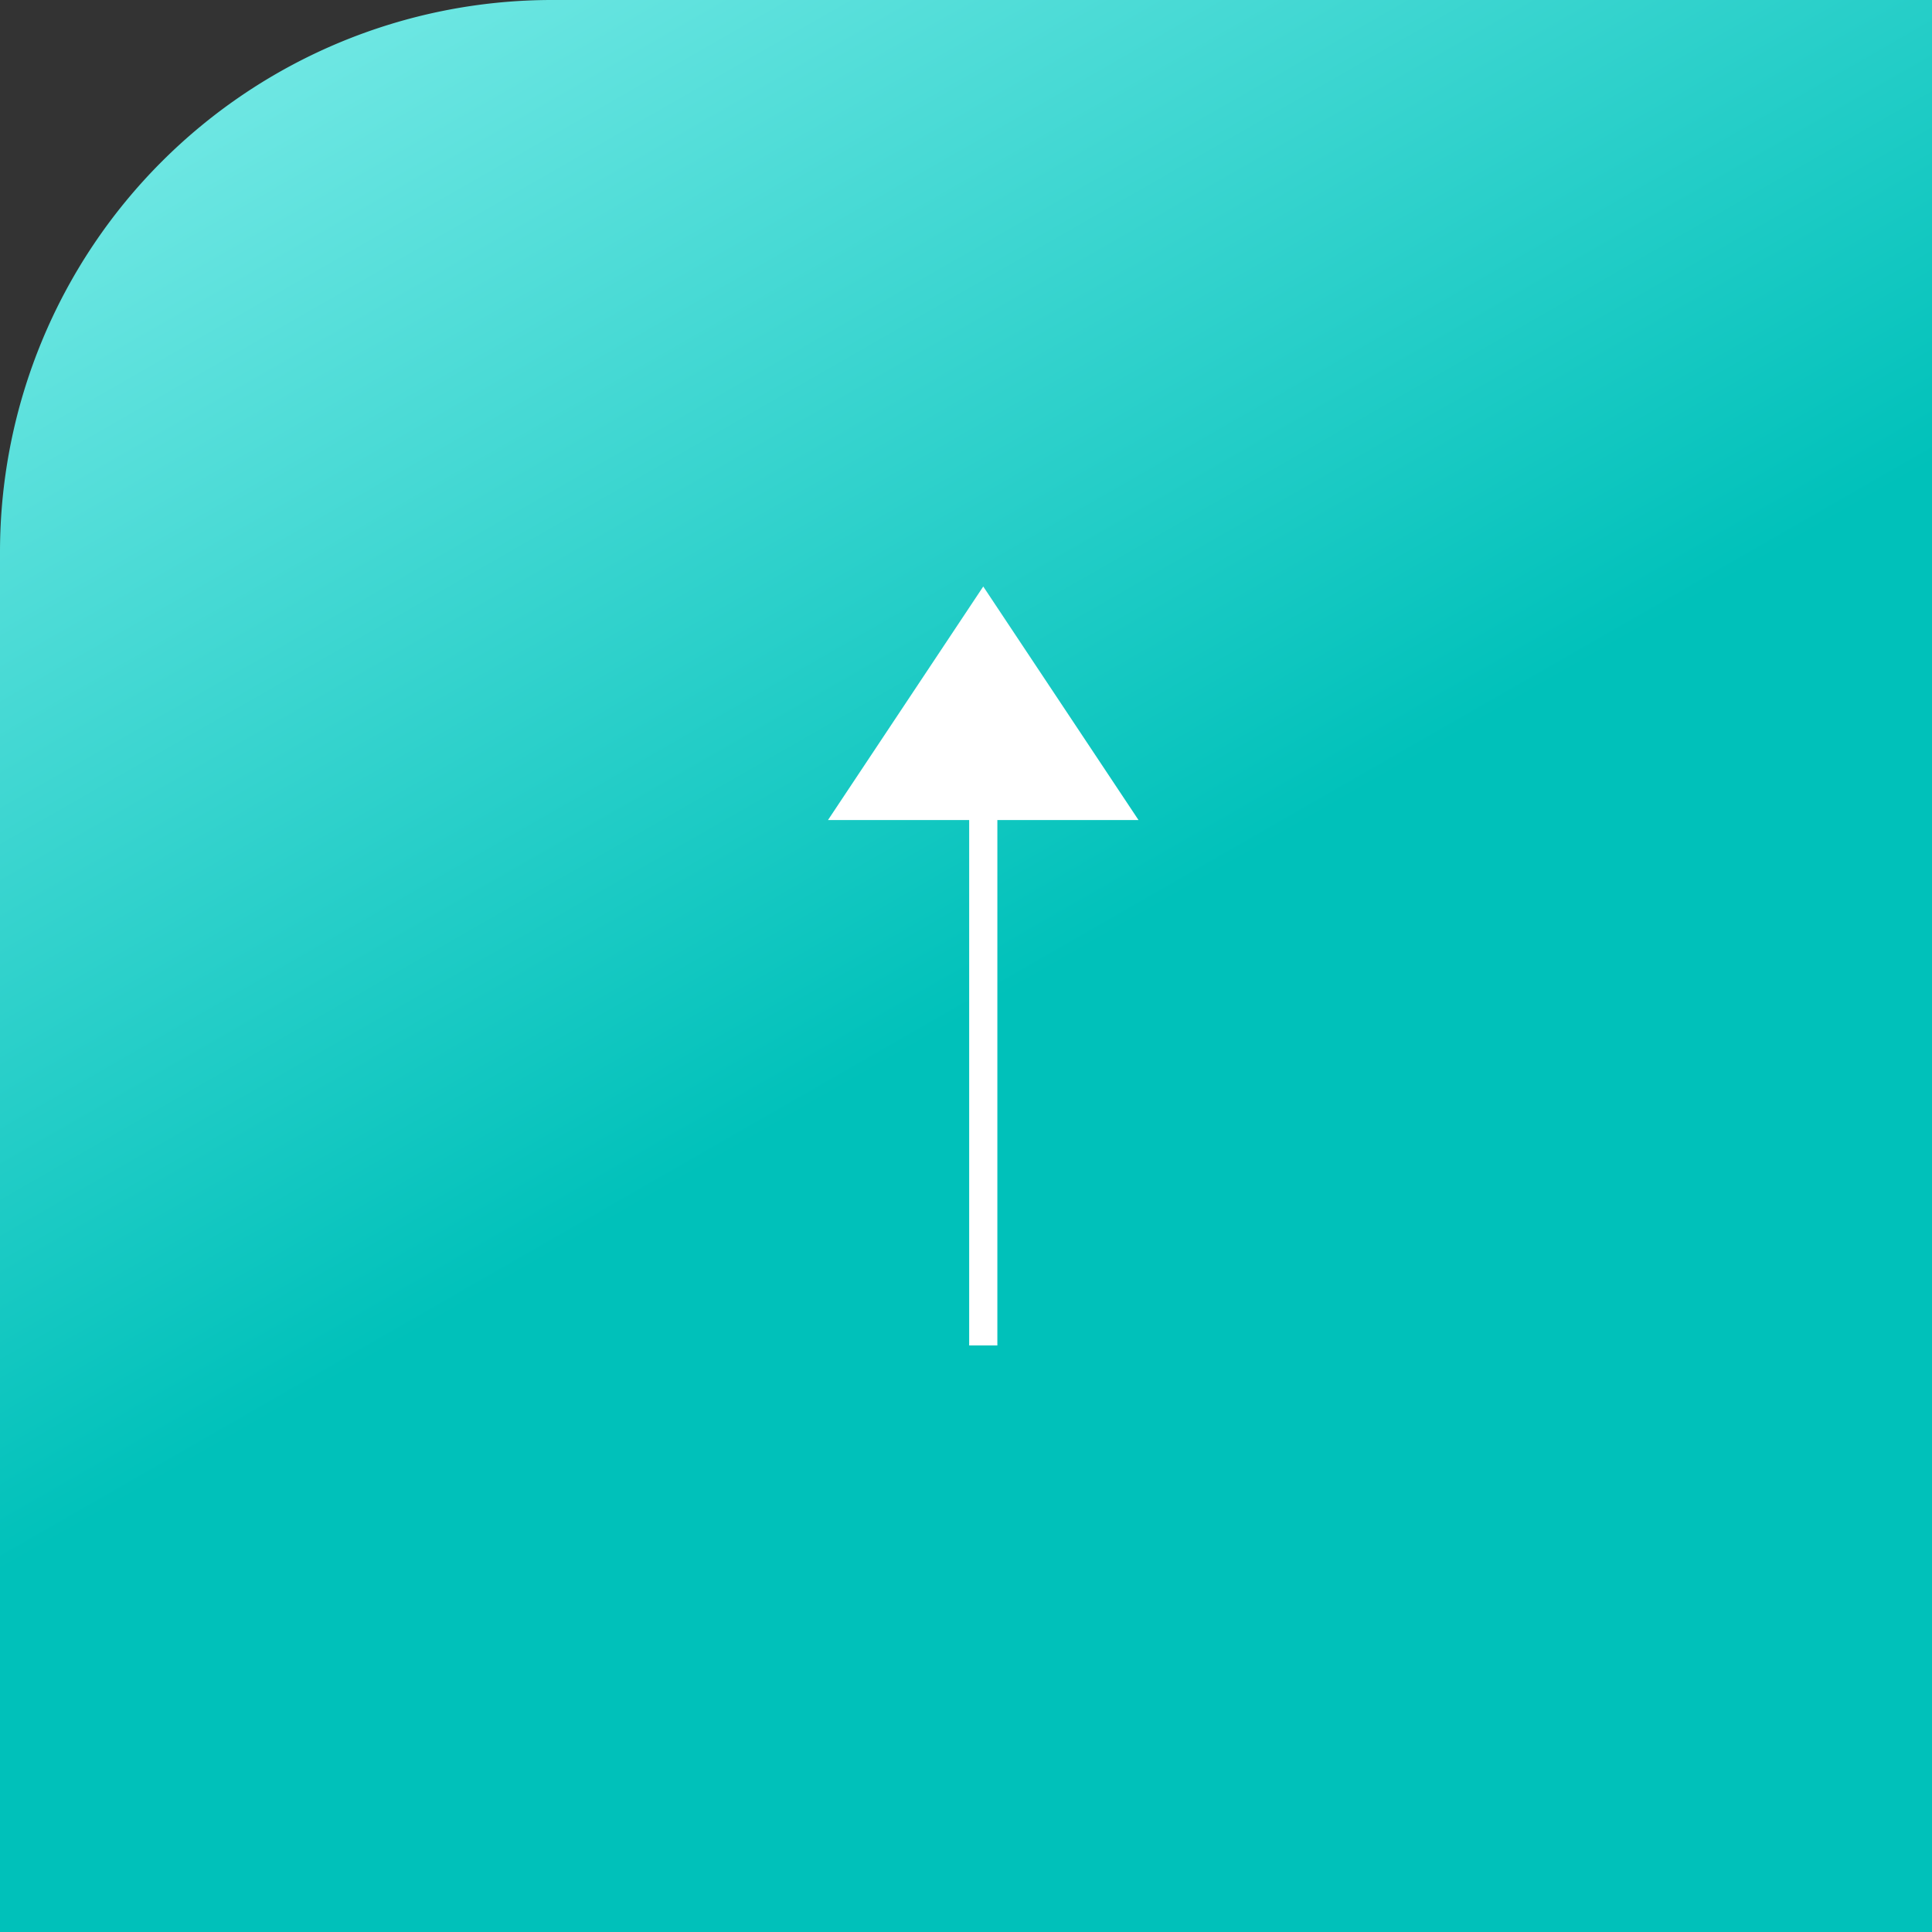
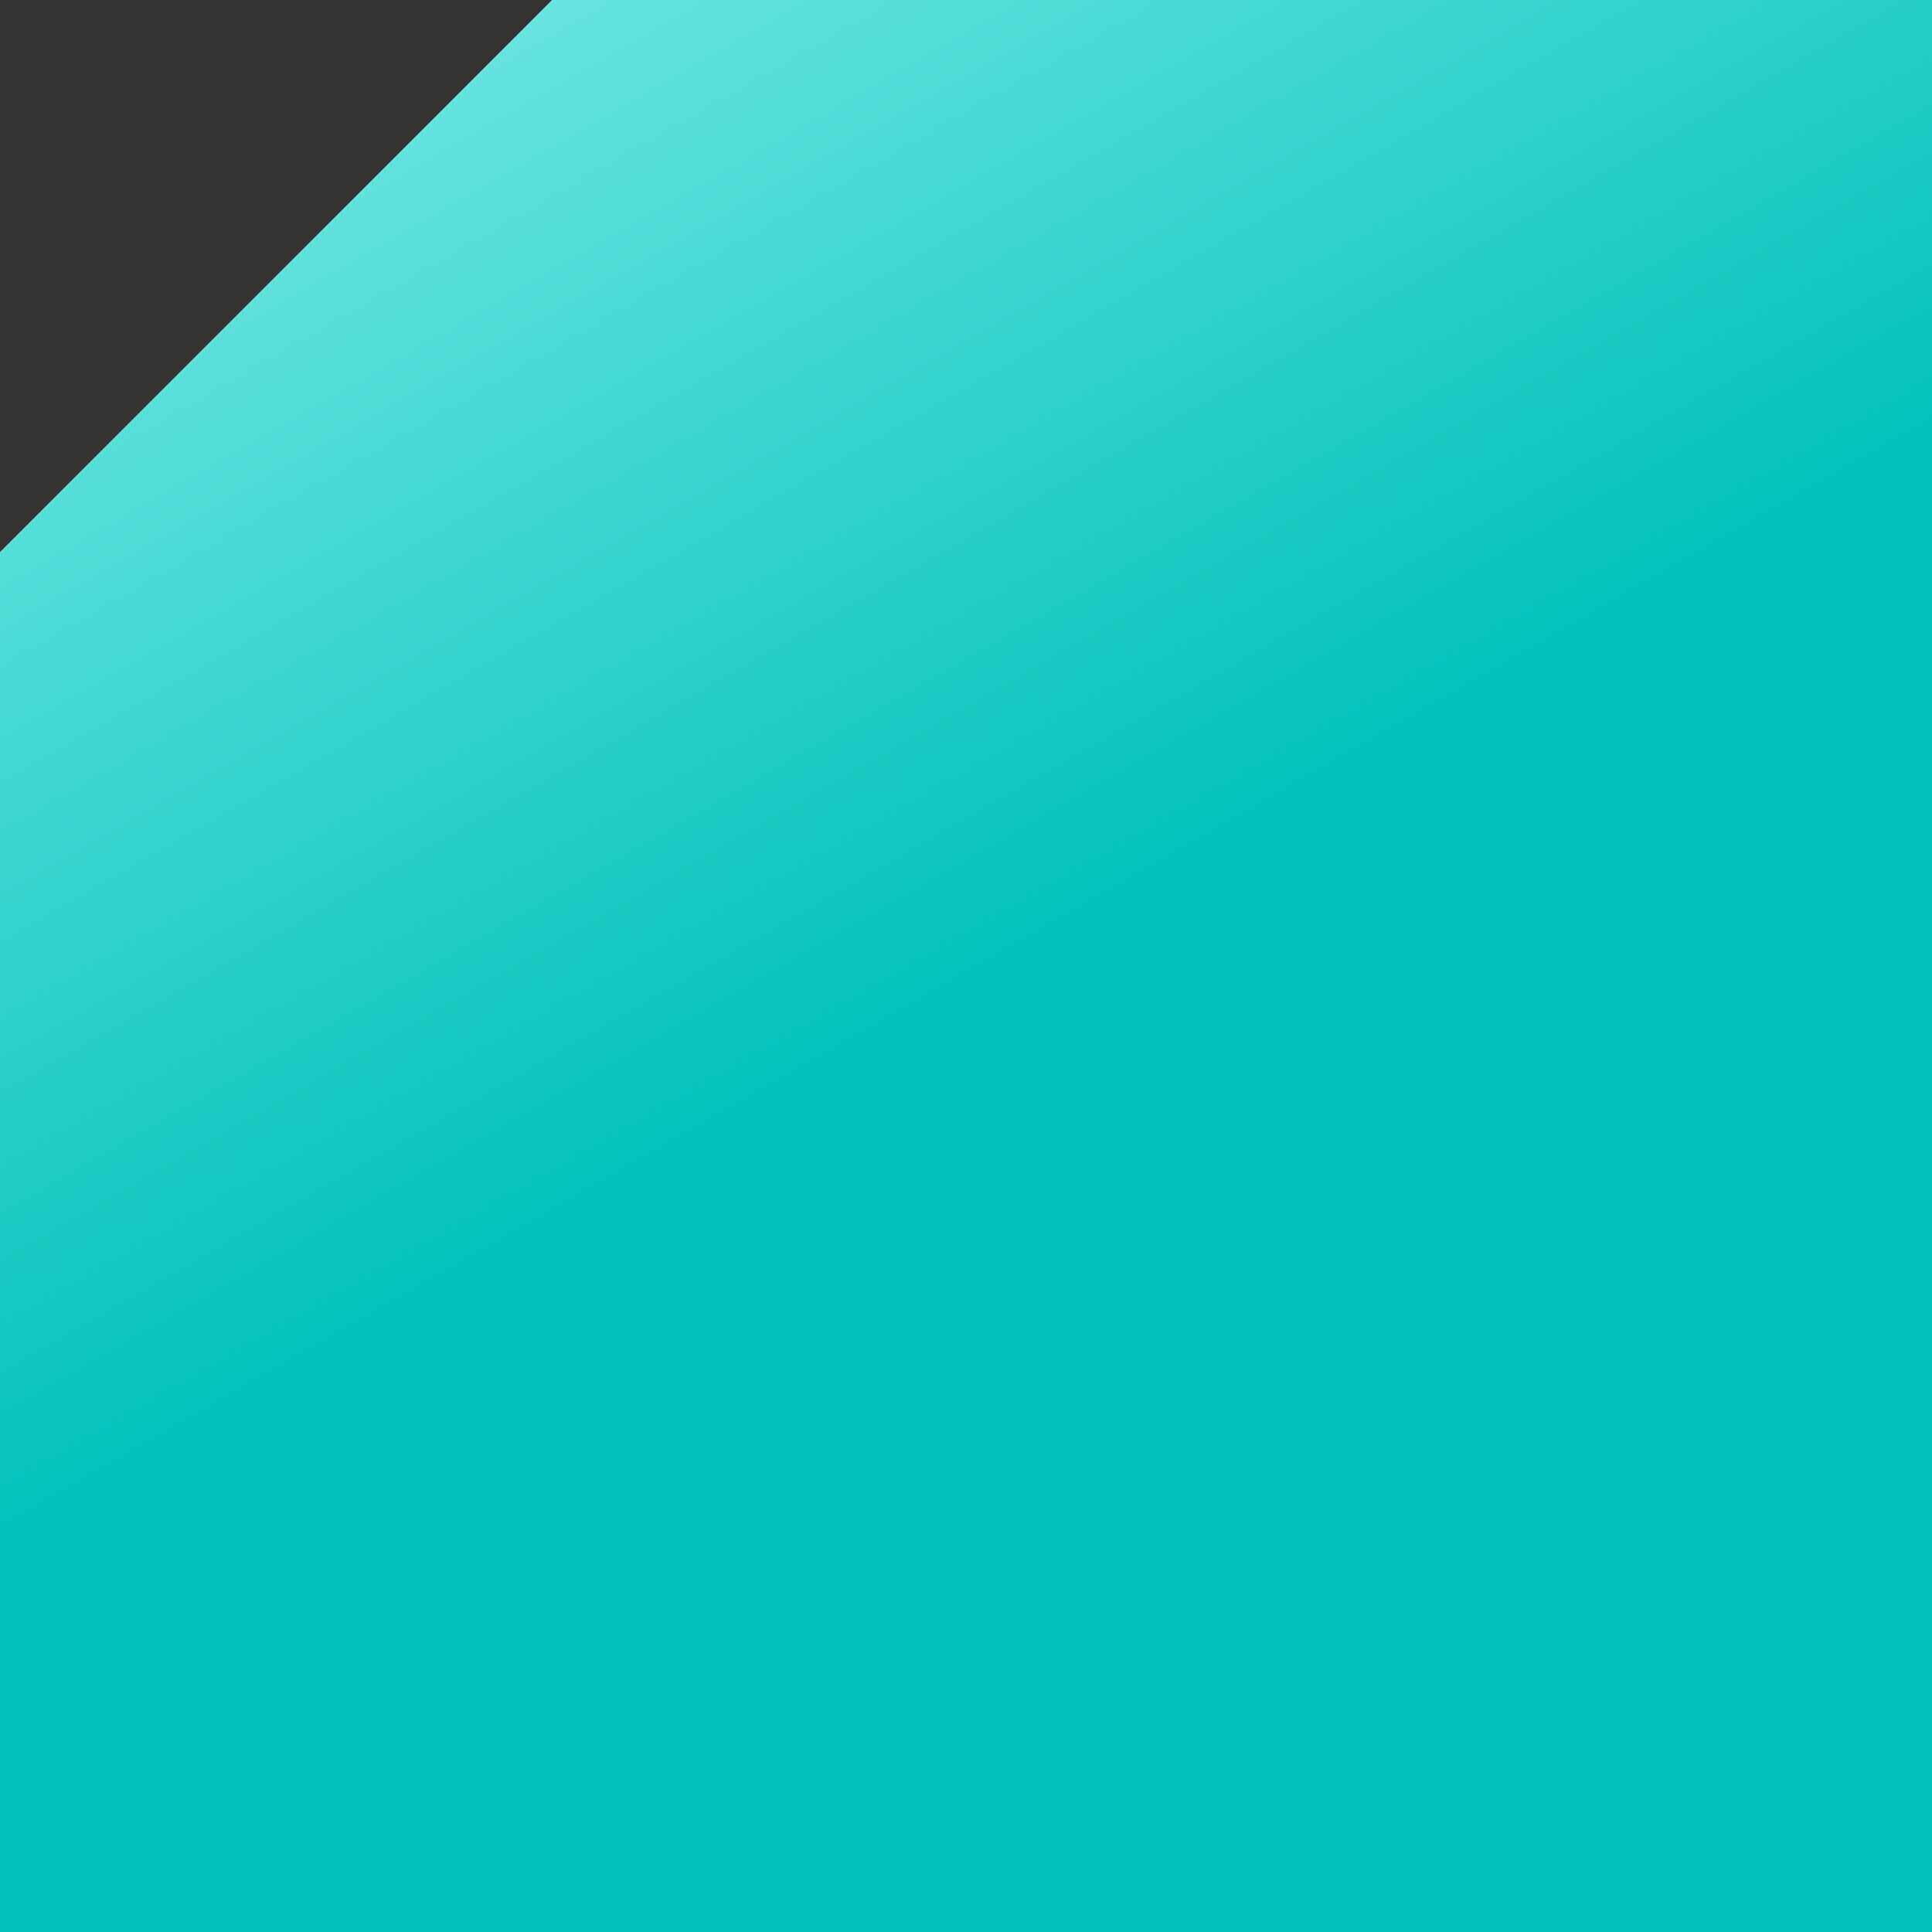
<svg xmlns="http://www.w3.org/2000/svg" width="56" height="56" viewBox="0 0 56 56">
  <rect x="0" y="0" width="56" height="56" fill="#333333" stroke="none" />
  <defs>
    <linearGradient id="linear-gradient" x1="-0.147" y1="-0.234" x2="0.342" y2="0.618" gradientUnits="objectBoundingBox">
      <stop offset="0" stop-color="#b4fffd" />
      <stop offset="1" stop-color="#00c1ba" />
    </linearGradient>
  </defs>
  <g id="Group_1362" data-name="Group 1362" transform="translate(-1384 -7763)">
-     <path id="Rectangle_870" data-name="Rectangle 870" d="M16,0H56a0,0,0,0,1,0,0V56a0,0,0,0,1,0,0H0a0,0,0,0,1,0,0V16A16,16,0,0,1,16,0Z" transform="translate(1384 7763)" fill="url(#linear-gradient)" />
-     <path id="Union_5" data-name="Union 5" d="M10510.092,1747V1731.77H10506l4.5-6.769,4.5,6.769h-4.091V1747Z" transform="translate(-9098 6054.999)" fill="#fff" />
+     <path id="Rectangle_870" data-name="Rectangle 870" d="M16,0H56a0,0,0,0,1,0,0V56a0,0,0,0,1,0,0H0a0,0,0,0,1,0,0V16Z" transform="translate(1384 7763)" fill="url(#linear-gradient)" />
  </g>
</svg>